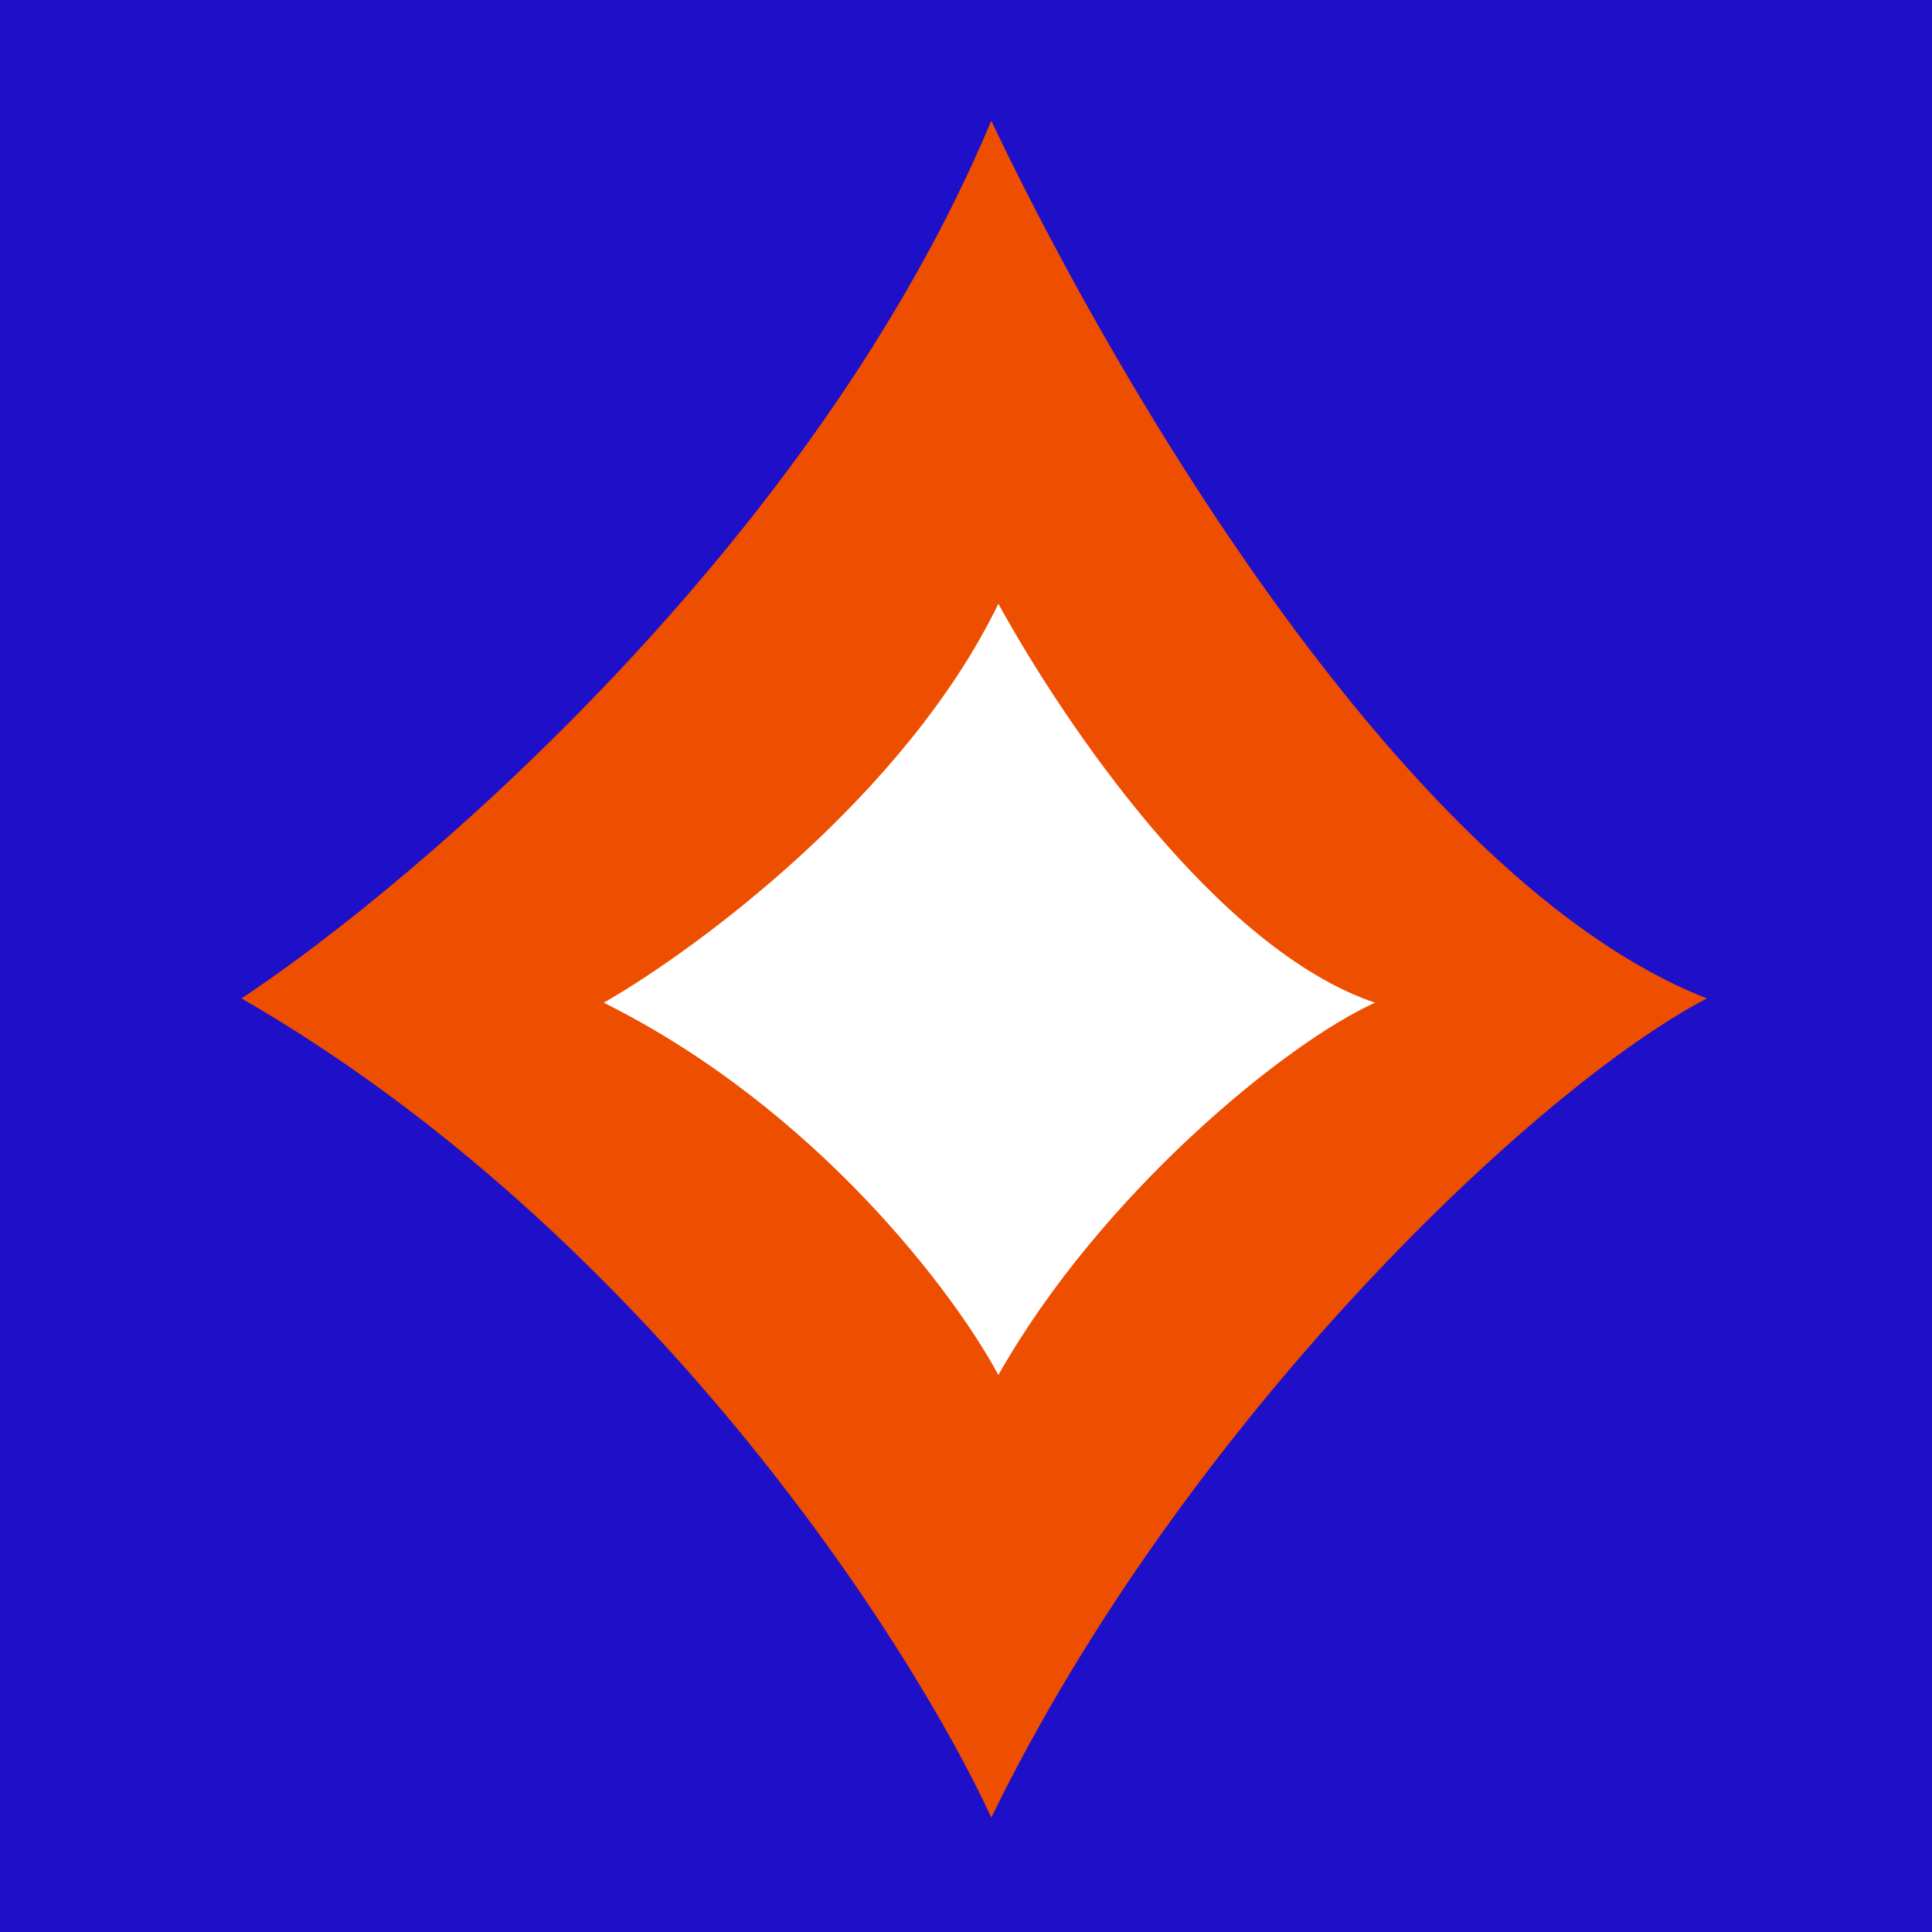
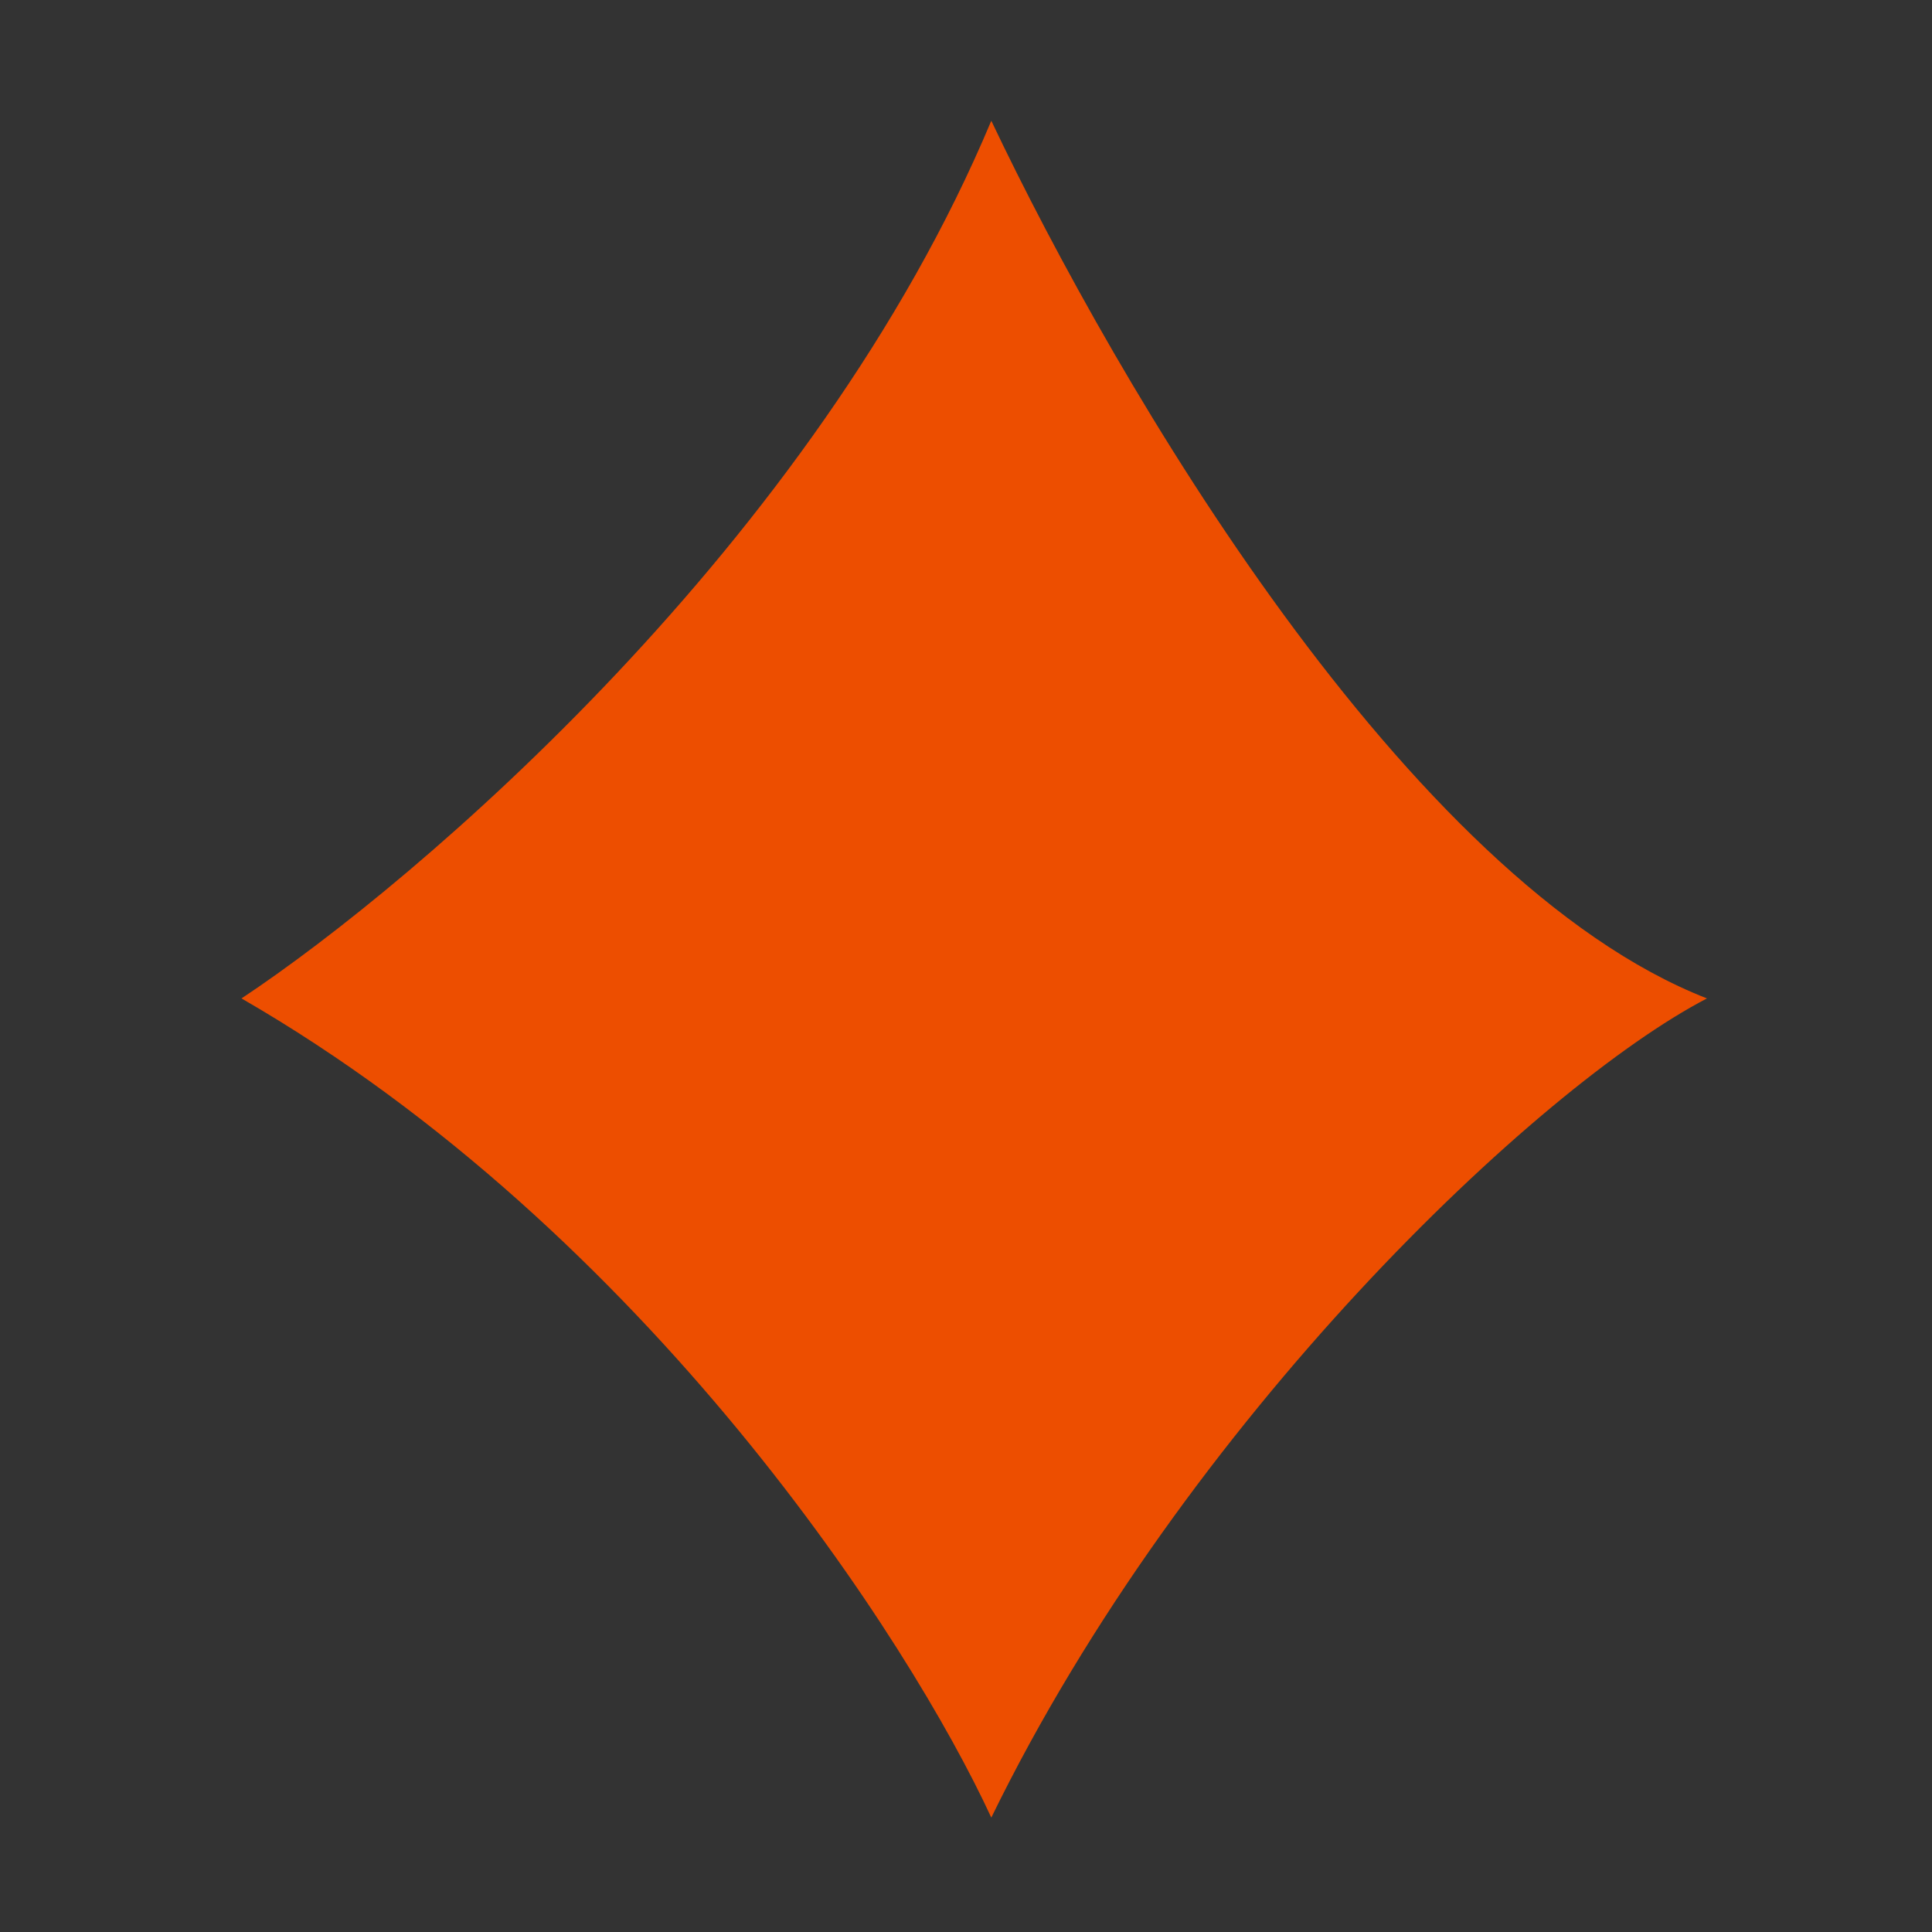
<svg xmlns="http://www.w3.org/2000/svg" width="32" height="32">
  <rect width="100%" height="100%" fill="#333333" stroke="none" />
  <svg width="32" height="32" viewBox="0 0 32 32" fill="none">
-     <rect width="32" height="32" fill="#1E0FC8" />
    <path d="M16.419 2C13.497 8.978 6.922 14.599 4 16.537C10.721 20.414 15.079 27.198 16.419 30.105C19.633 23.515 25.473 17.991 28.273 16.537C23.305 14.599 18.488 6.361 16.419 2Z" fill="#ED4E00" />
-     <path d="M16.536 10C14.998 13.172 11.538 15.727 10 16.608C13.537 18.37 15.831 21.454 16.536 22.775C18.228 19.78 21.301 17.269 22.775 16.608C20.161 15.727 17.625 11.982 16.536 10Z" fill="white" />
  </svg>
  <style>@media (prefers-color-scheme: light) { :root { filter: none; } } </style>
</svg>